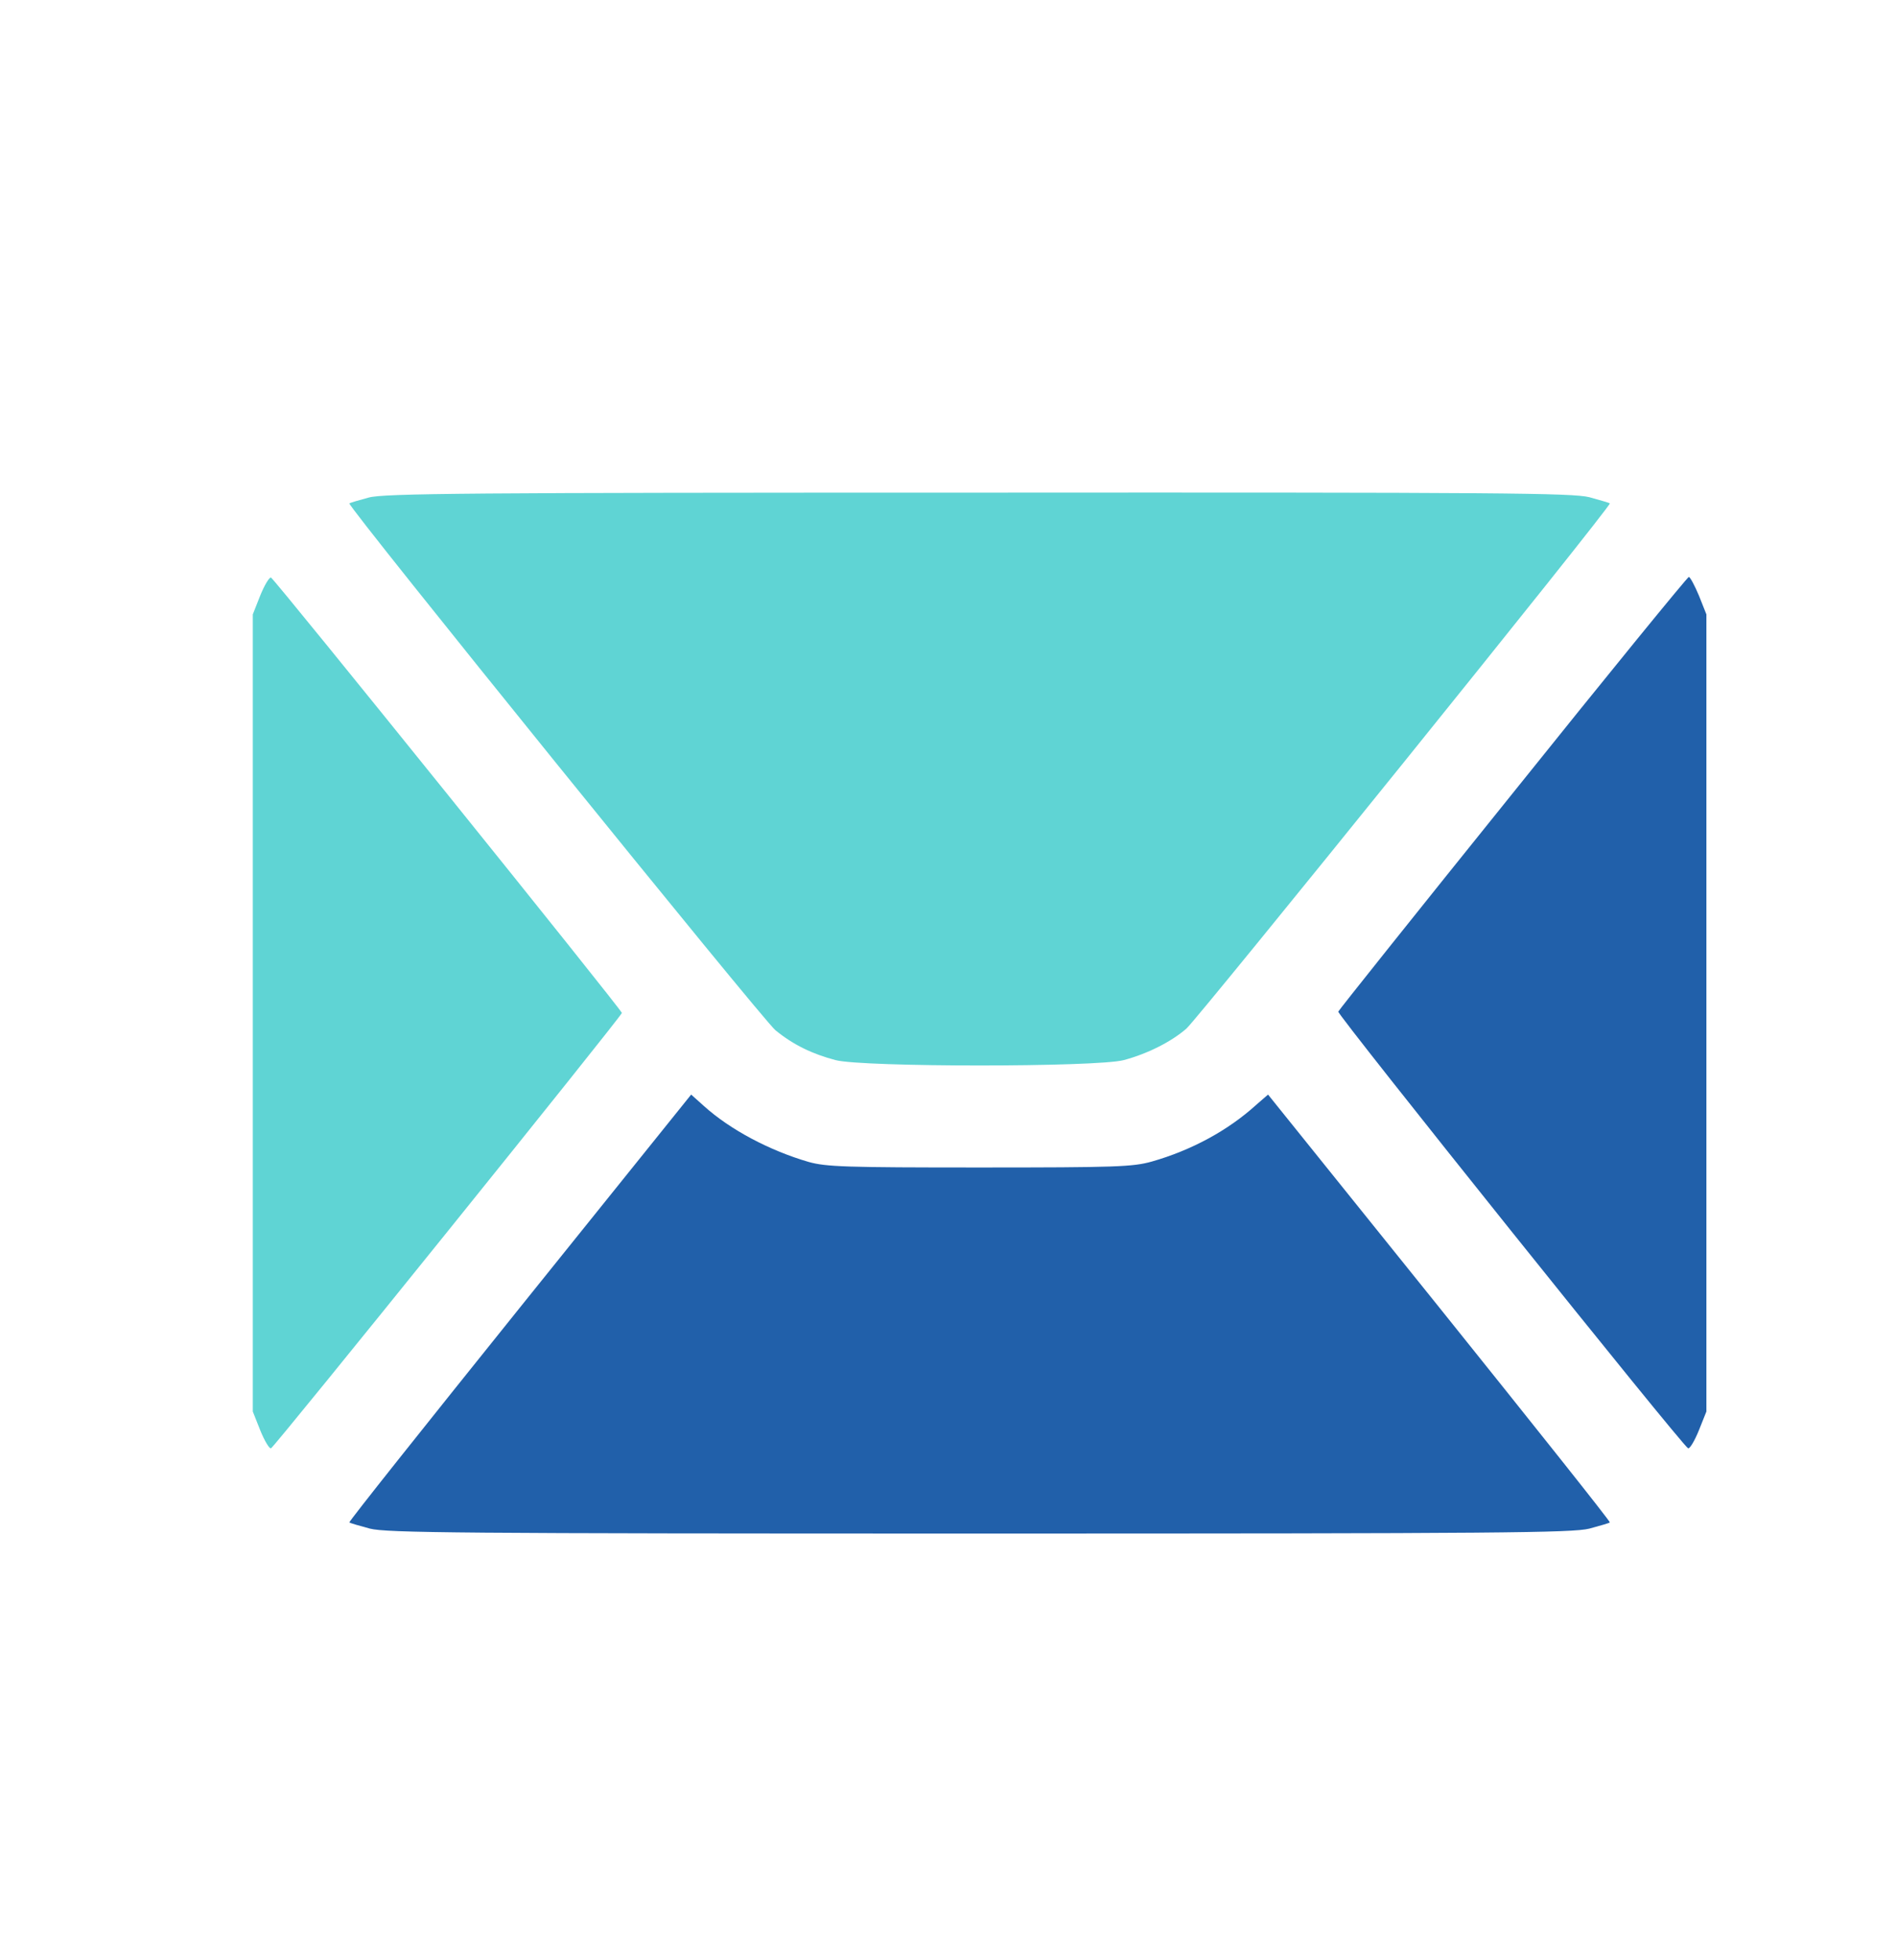
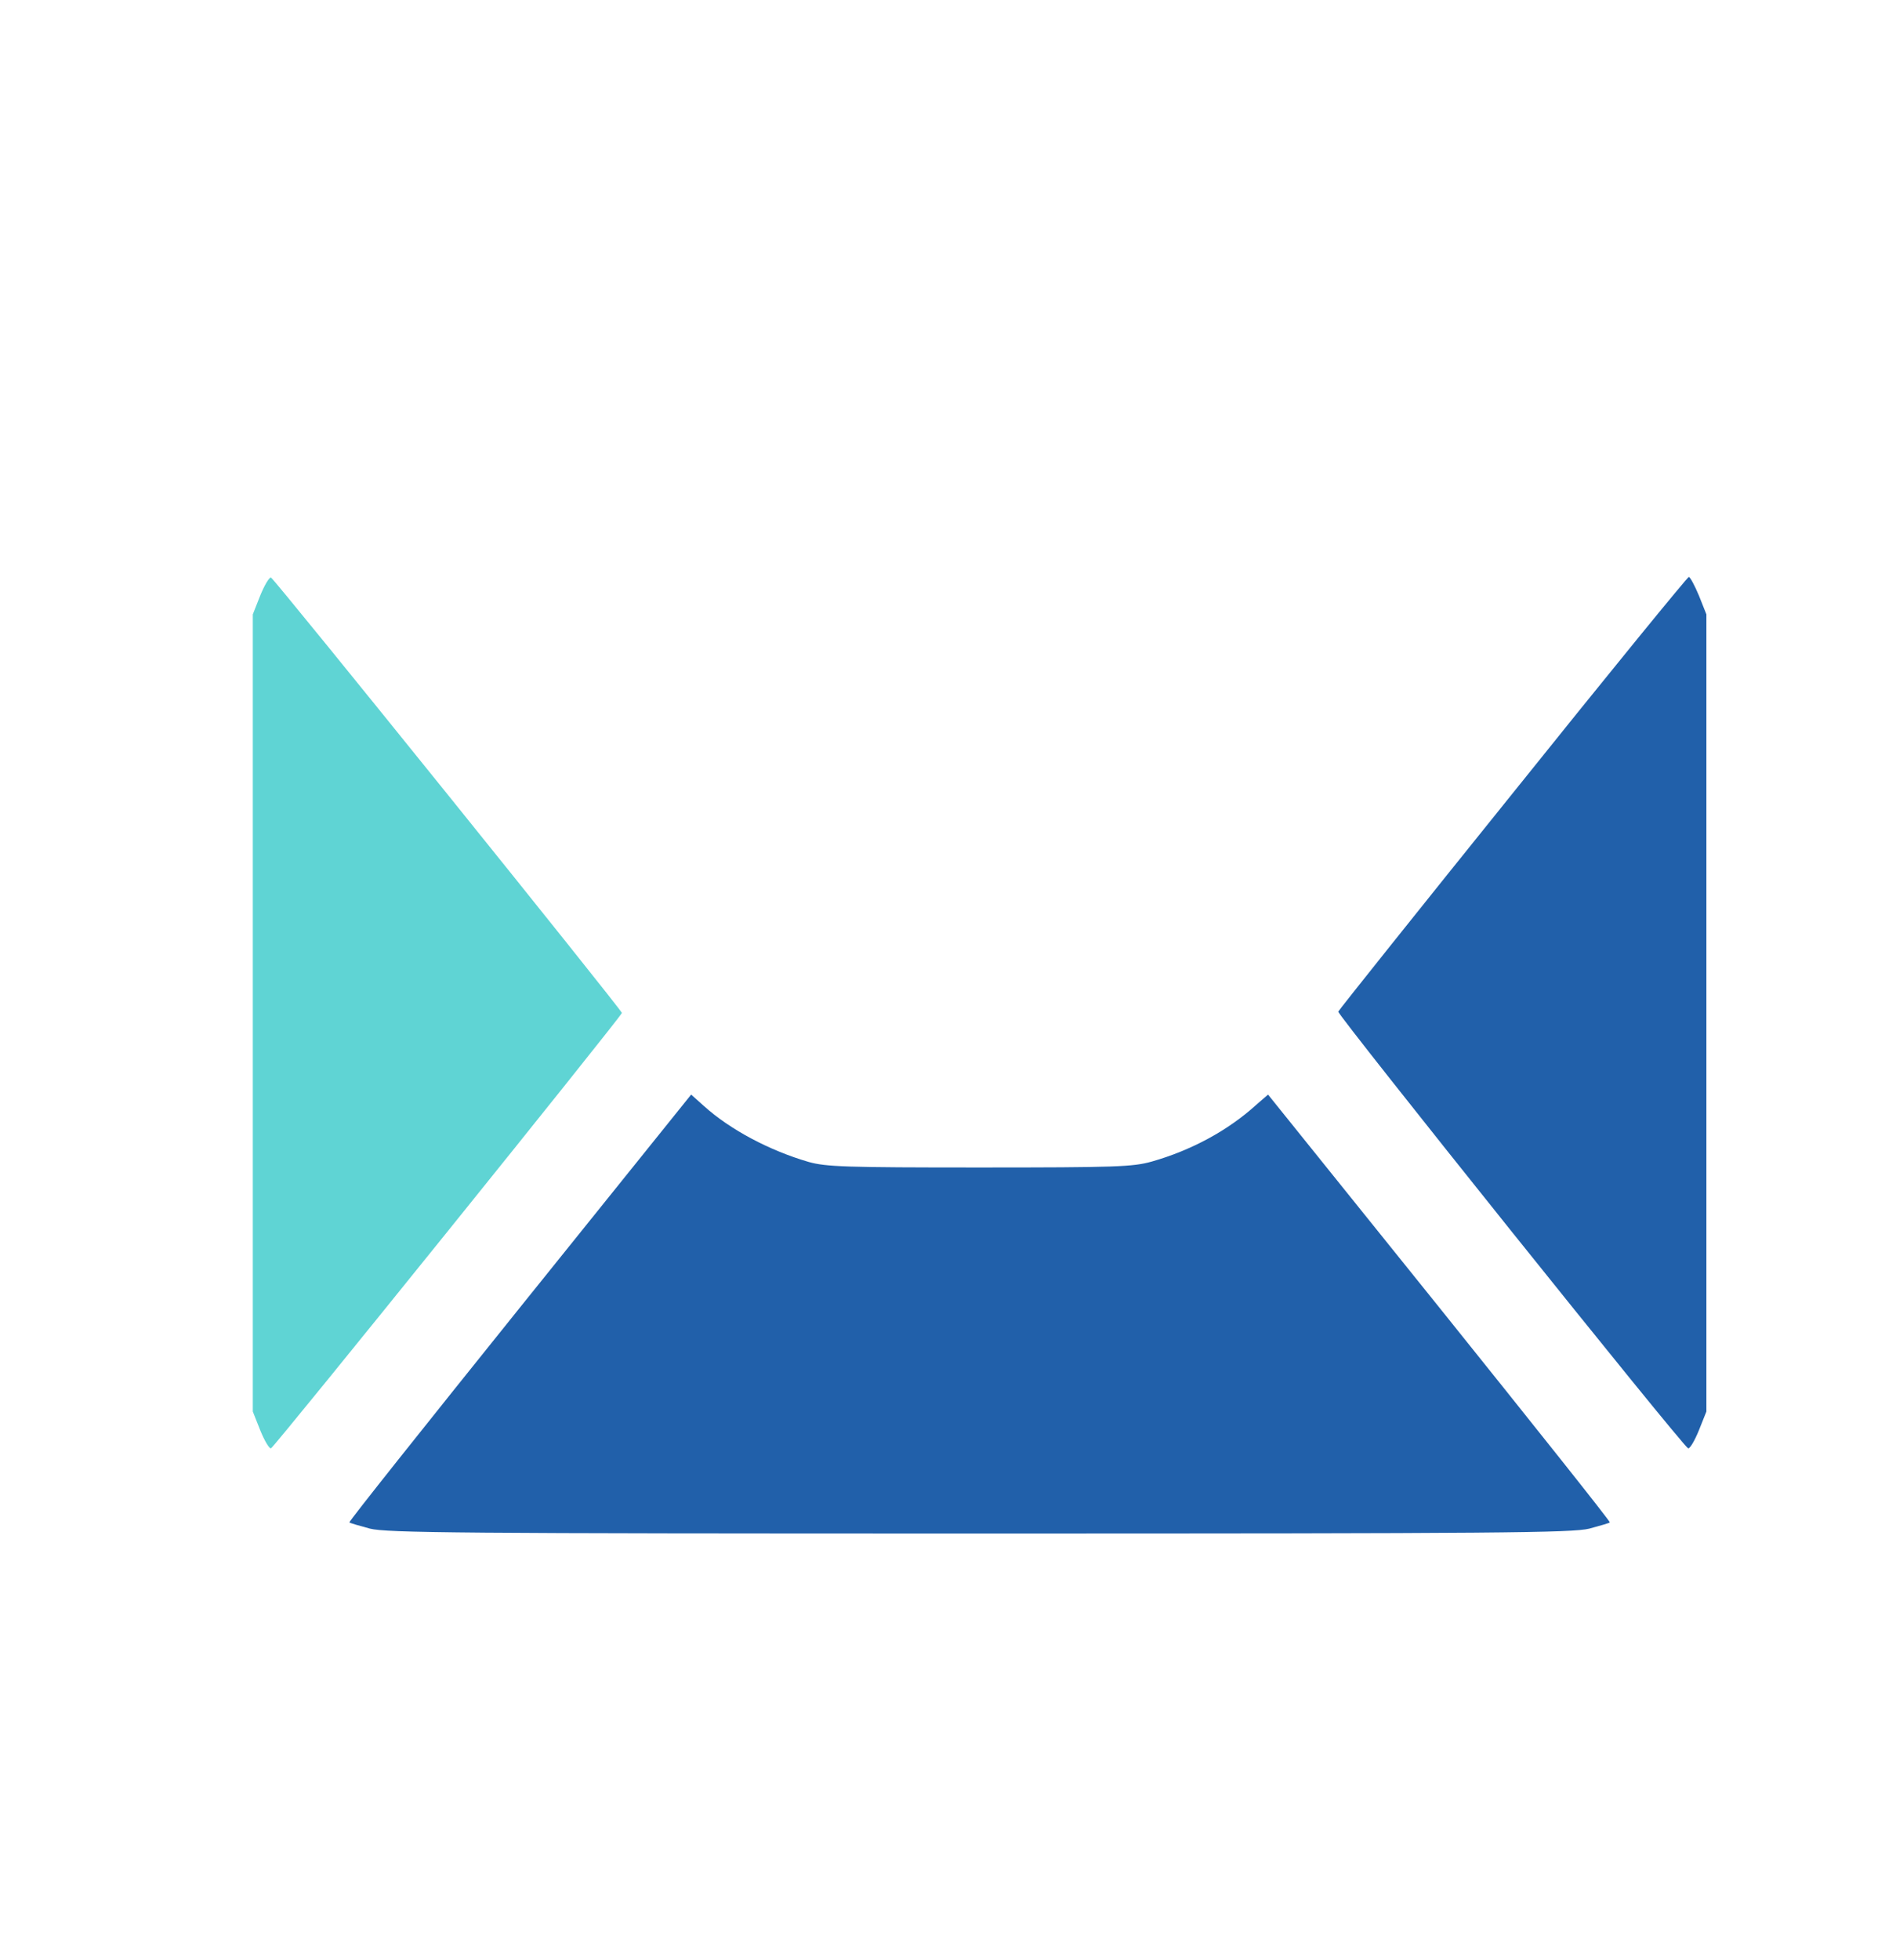
<svg xmlns="http://www.w3.org/2000/svg" width="30" height="31" viewBox="0 0 30 31" fill="none">
-   <path d="M5.832 7.869C5.678 7.91 5.539 7.951 5.528 7.961C5.492 8.002 12.063 16.122 12.269 16.292C12.552 16.523 12.85 16.667 13.221 16.765C13.653 16.878 17.348 16.878 17.78 16.765C18.15 16.667 18.531 16.477 18.773 16.266C18.968 16.091 25.503 7.997 25.472 7.961C25.462 7.951 25.318 7.91 25.148 7.863C24.88 7.796 23.753 7.786 15.475 7.791C7.422 7.791 6.069 7.802 5.832 7.869Z" fill="#5FD4D4" />
  <path d="M4.118 9.417L4 9.716V16.019V22.322L4.118 22.62C4.185 22.785 4.262 22.914 4.288 22.904C4.34 22.888 9.84 16.065 9.84 16.019C9.84 15.973 4.34 9.15 4.288 9.134C4.262 9.124 4.185 9.253 4.118 9.417Z" fill="#5FD4D4" />
  <path d="M23.938 12.541C22.425 14.419 21.185 15.973 21.175 15.998C21.159 16.05 26.629 22.878 26.711 22.904C26.737 22.914 26.814 22.785 26.881 22.62L27 22.322V16.019V9.716L26.881 9.417C26.814 9.258 26.742 9.124 26.722 9.124C26.701 9.124 25.445 10.662 23.938 12.541Z" fill="#2160AA" />
  <path d="M8.225 20.68C6.732 22.538 5.518 24.061 5.528 24.076C5.539 24.087 5.683 24.128 5.853 24.174C6.12 24.241 7.247 24.252 15.5 24.252C23.753 24.252 24.88 24.241 25.148 24.174C25.318 24.128 25.462 24.087 25.472 24.076C25.482 24.061 24.268 22.538 22.776 20.68L20.064 17.31L19.874 17.475C19.431 17.876 18.855 18.19 18.222 18.37C17.924 18.453 17.661 18.463 15.5 18.463C13.38 18.463 13.072 18.453 12.794 18.375C12.176 18.195 11.554 17.866 11.137 17.49L10.936 17.31L8.225 20.68Z" fill="#2160AA" />
</svg>